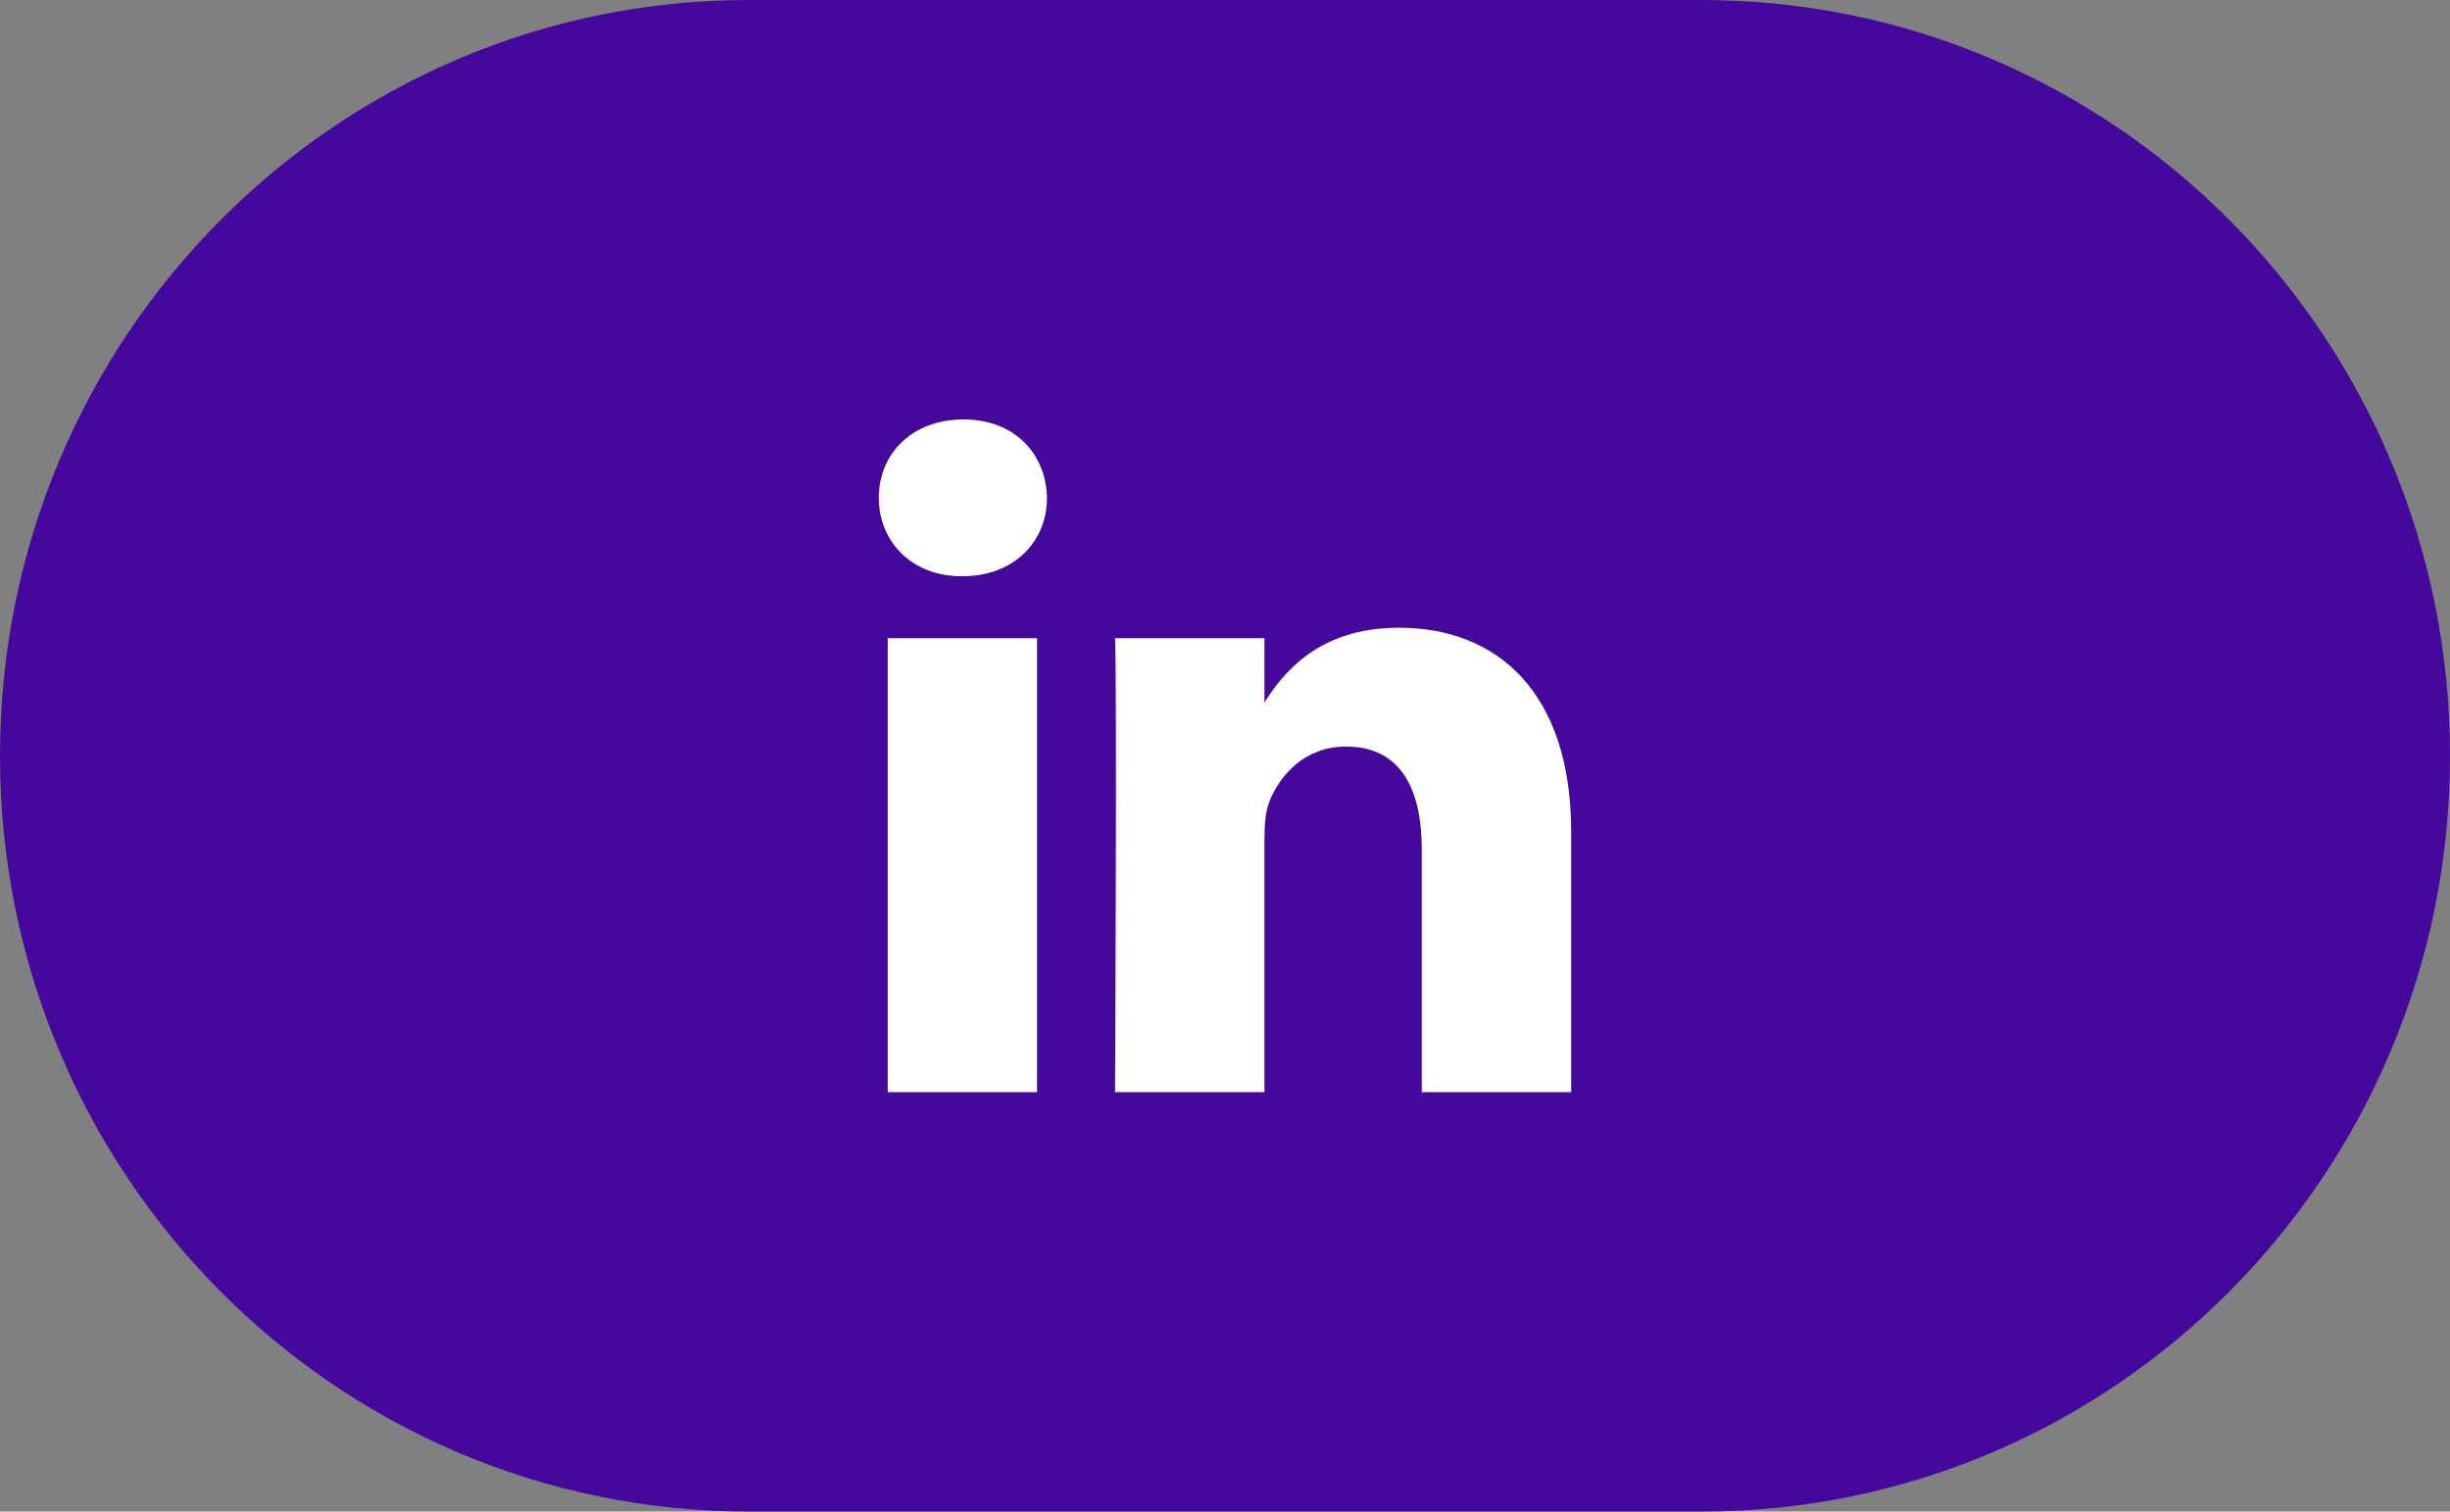
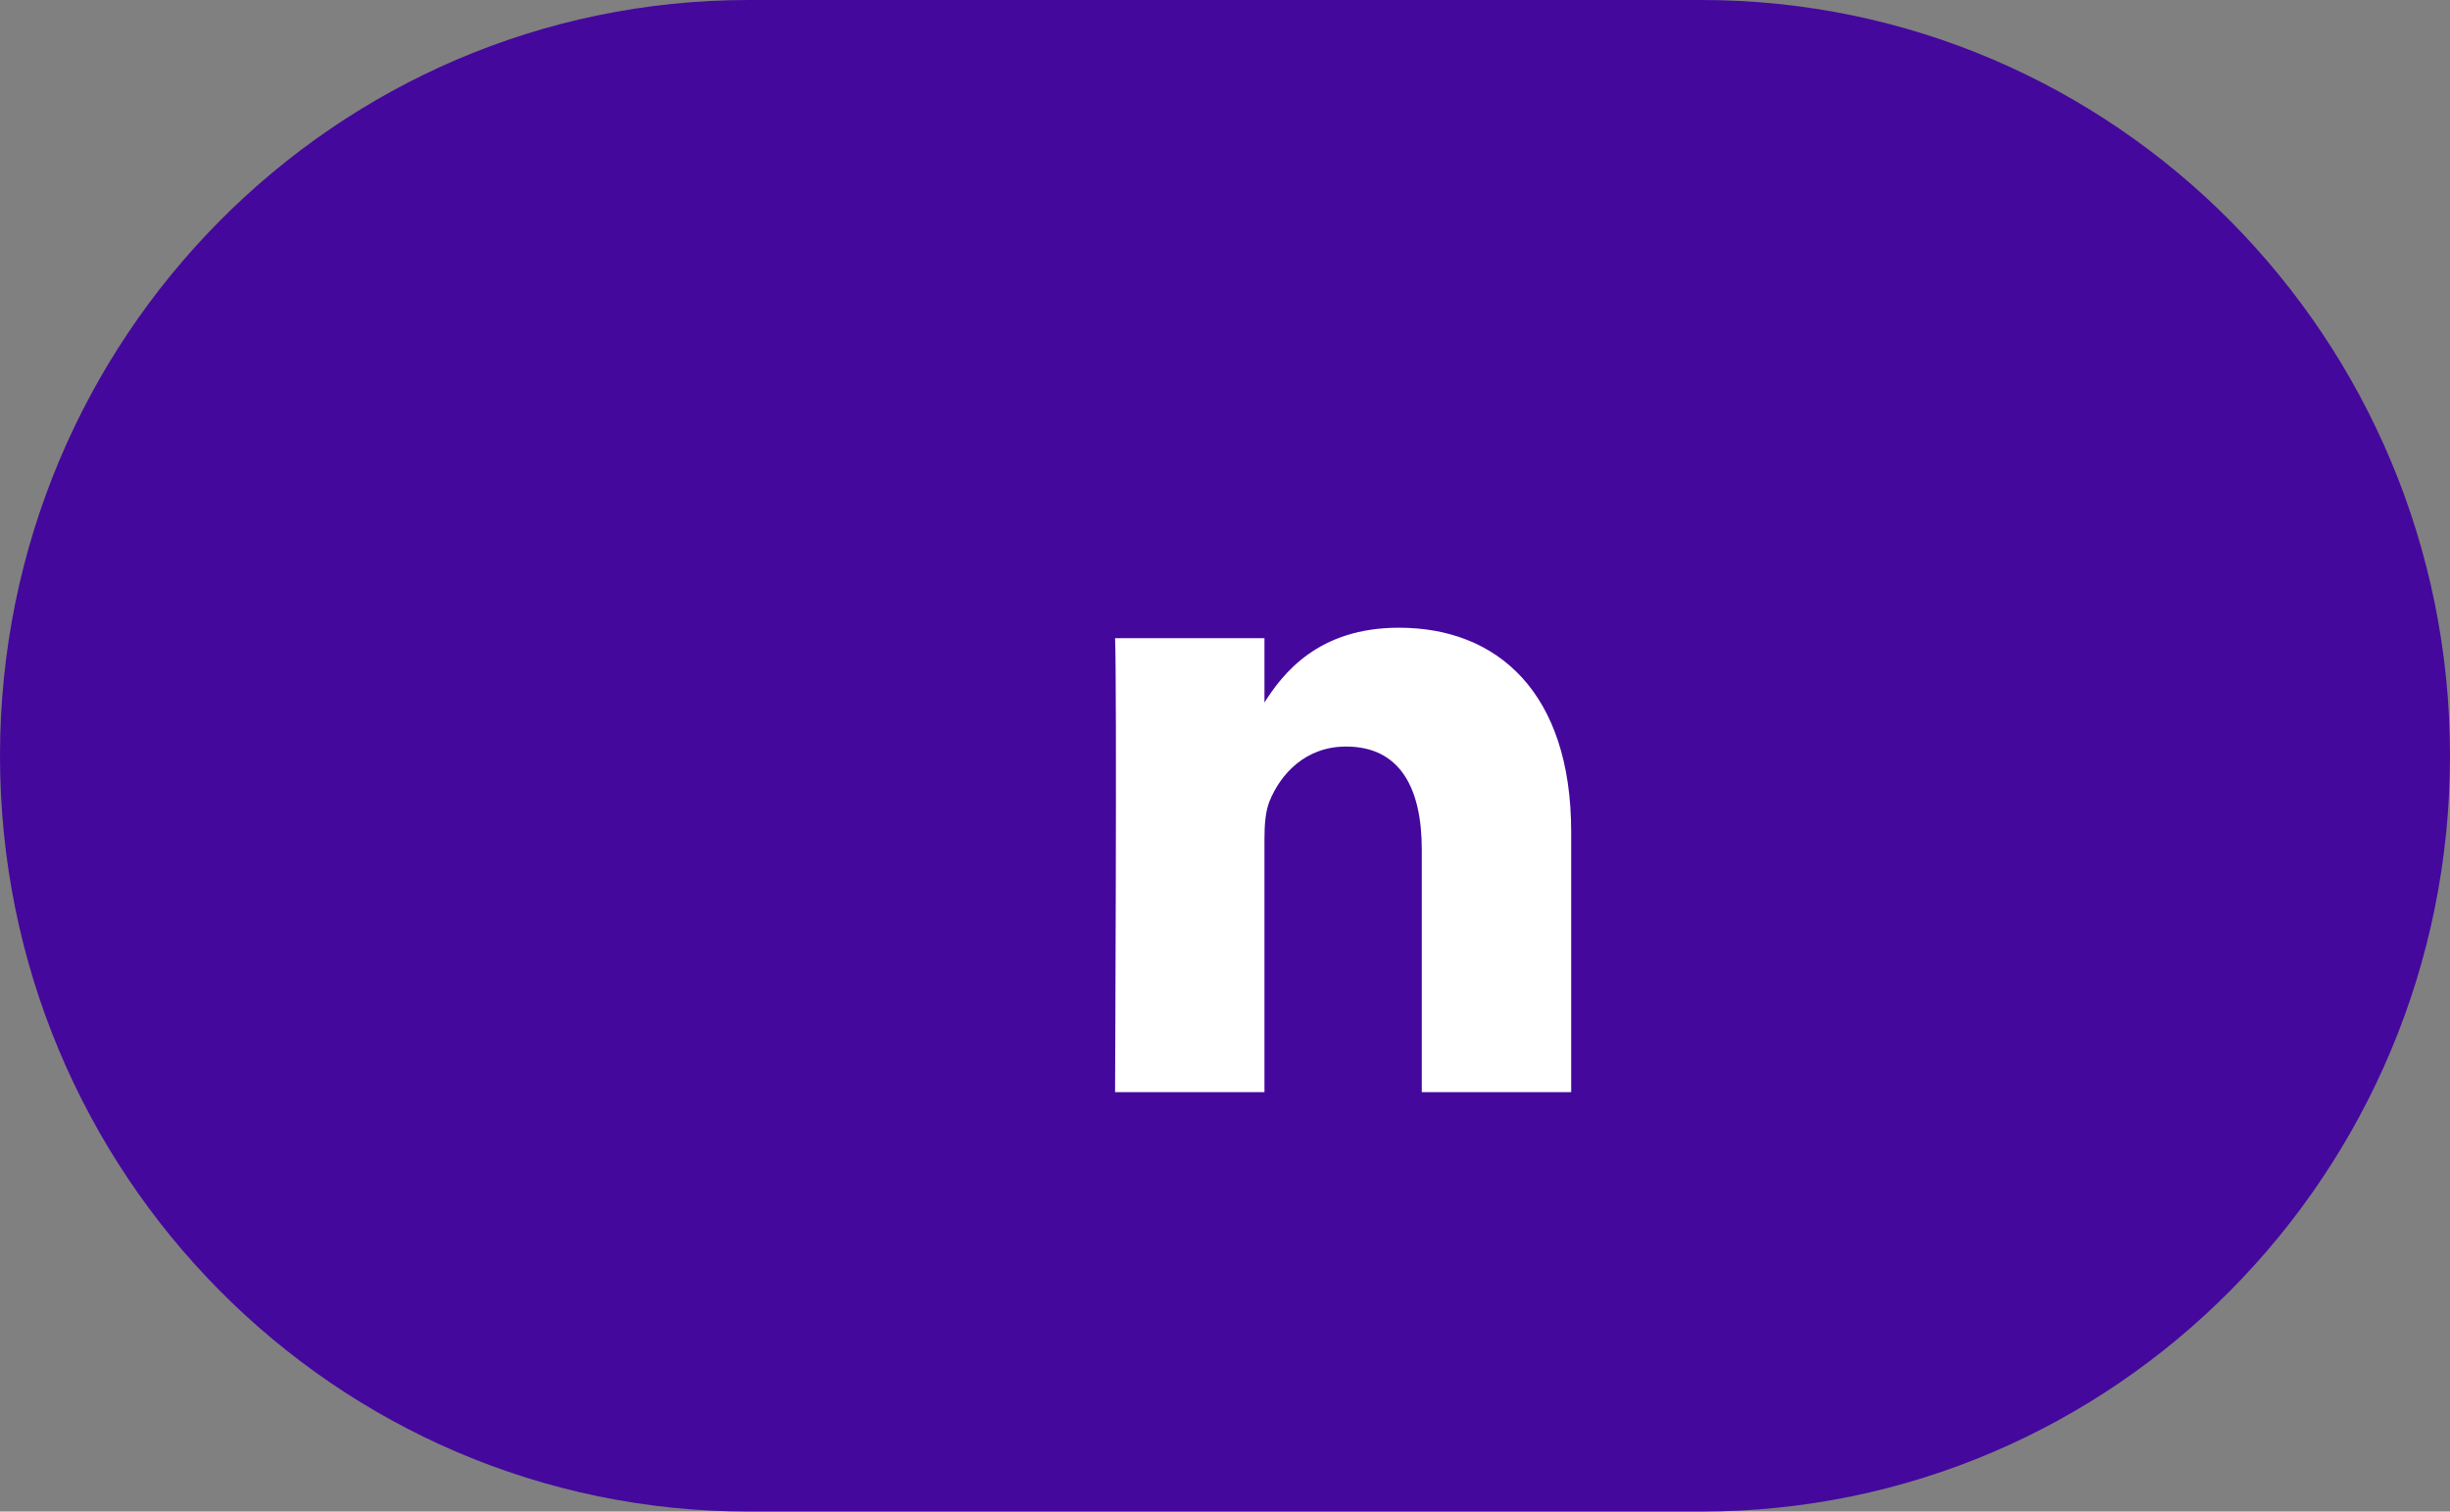
<svg xmlns="http://www.w3.org/2000/svg" width="47" height="29" viewBox="0 0 47 29" fill="none">
  <rect x="0" y="0" width="47" height="29" fill="#808080" stroke="none" />
  <g clip-path="url(#clip0_885_7019)">
    <path d="M32.639 0H14.361C6.43 0 0 6.492 0 14.5C0 22.508 6.43 29 14.361 29H32.639C40.57 29 47 22.508 47 14.5C47 6.492 40.57 0 32.639 0Z" fill="#44089D" />
-     <path d="M19.895 20.953V12.244H17.03V20.953H19.895ZM18.463 11.055C19.459 11.055 20.085 10.385 20.085 9.551C20.066 8.698 19.459 8.047 18.482 8.047C17.504 8.047 16.859 8.698 16.859 9.551C16.859 10.385 17.485 11.055 18.444 11.055H18.463Z" fill="white" />
    <path d="M21.391 20.953H24.257V16.086C24.257 15.827 24.276 15.569 24.352 15.377C24.561 14.859 25.035 14.323 25.823 14.323C26.857 14.323 27.275 15.118 27.275 16.297V20.953H30.141V15.961C30.141 13.288 28.727 12.043 26.838 12.043C25.291 12.043 24.608 12.914 24.238 13.508H24.257V12.244H21.391C21.429 13.058 21.391 20.953 21.391 20.953Z" fill="white" />
  </g>
  <defs>
    <clipPath id="clip0_885_7019">
      <rect width="47" height="29" fill="white" />
    </clipPath>
  </defs>
</svg>